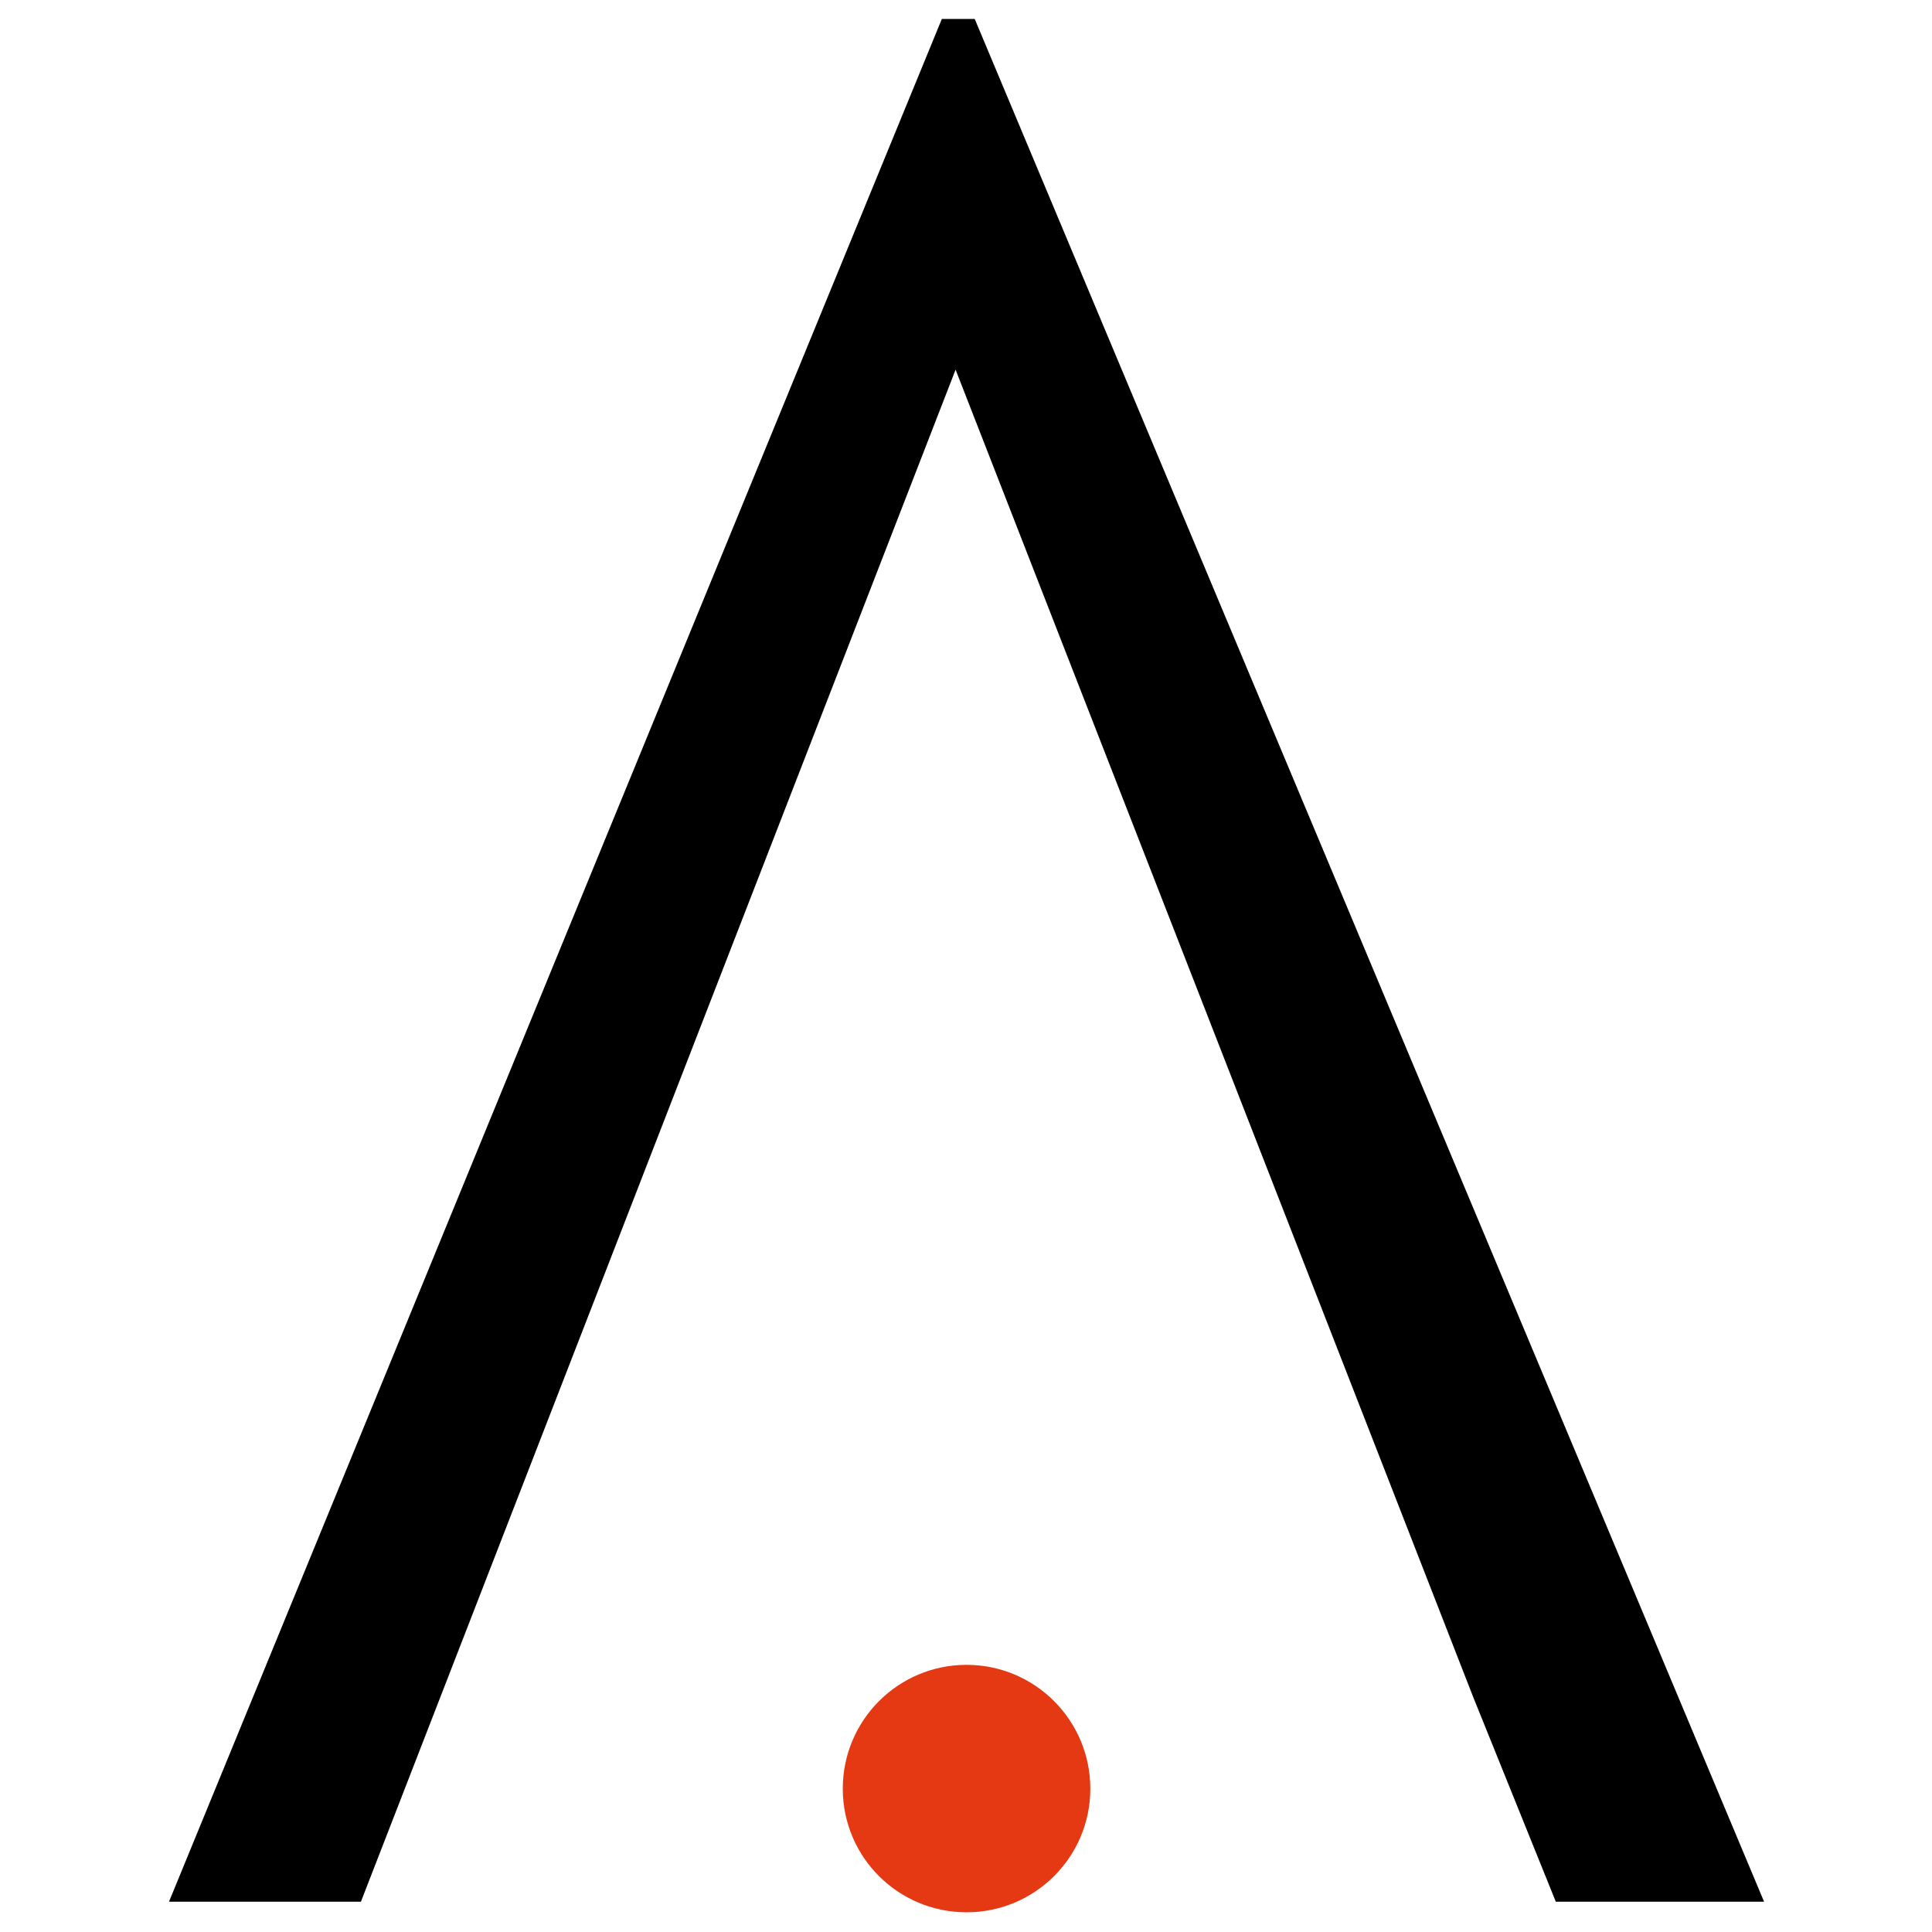
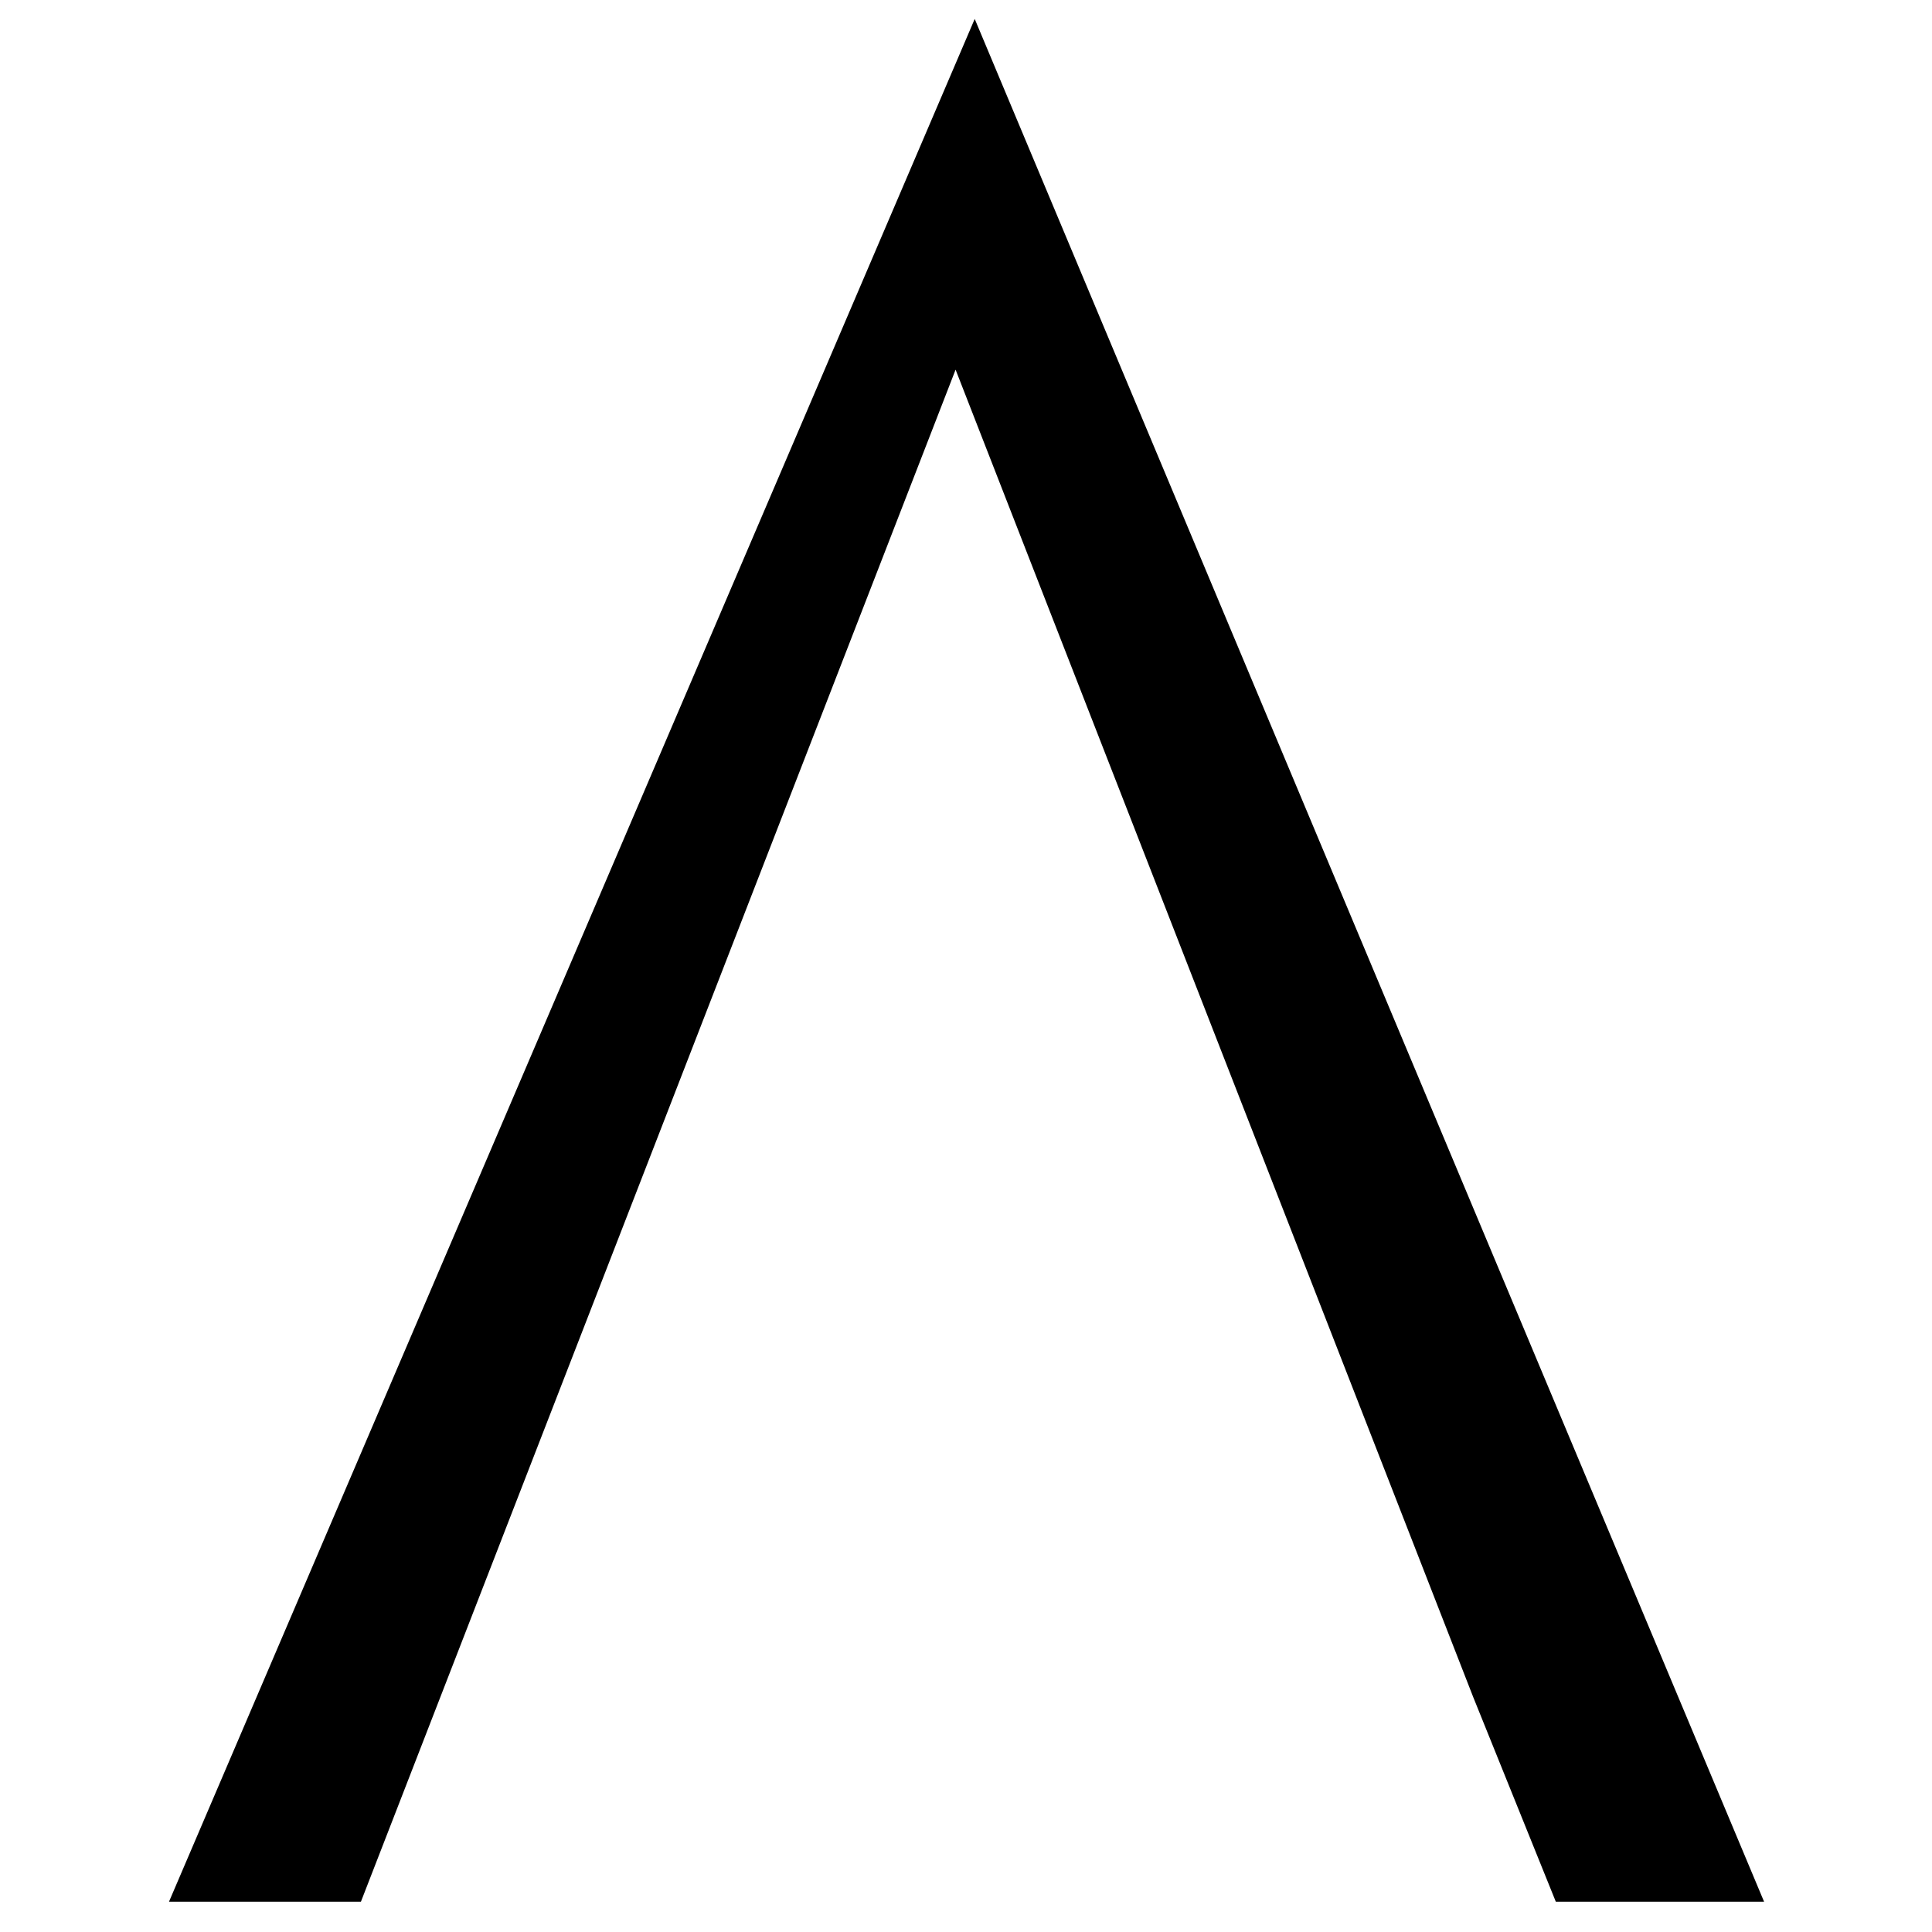
<svg viewBox="0 0 1000 1000" class="o-svg" preserveAspectRatio="xMinYMid meet">
-   <path d="M564.35 925.83c0 35.38-28.69 63.97-64.06 63.97-35.42 0-64.07-28.59-64.07-63.97 0-35.42 28.65-64.11 64.07-64.11 35.36 0 64.06 28.69 64.06 64.11z" fill="#e53913" />
-   <path d="M762.51 878.35l42.78 105.98h107.8L504.51 9.8H487.5L87.47 984.33h99.34l307.8-792.99" />
+   <path d="M762.51 878.35l42.78 105.98h107.8L504.51 9.8L87.47 984.33h99.34l307.8-792.99" />
</svg>